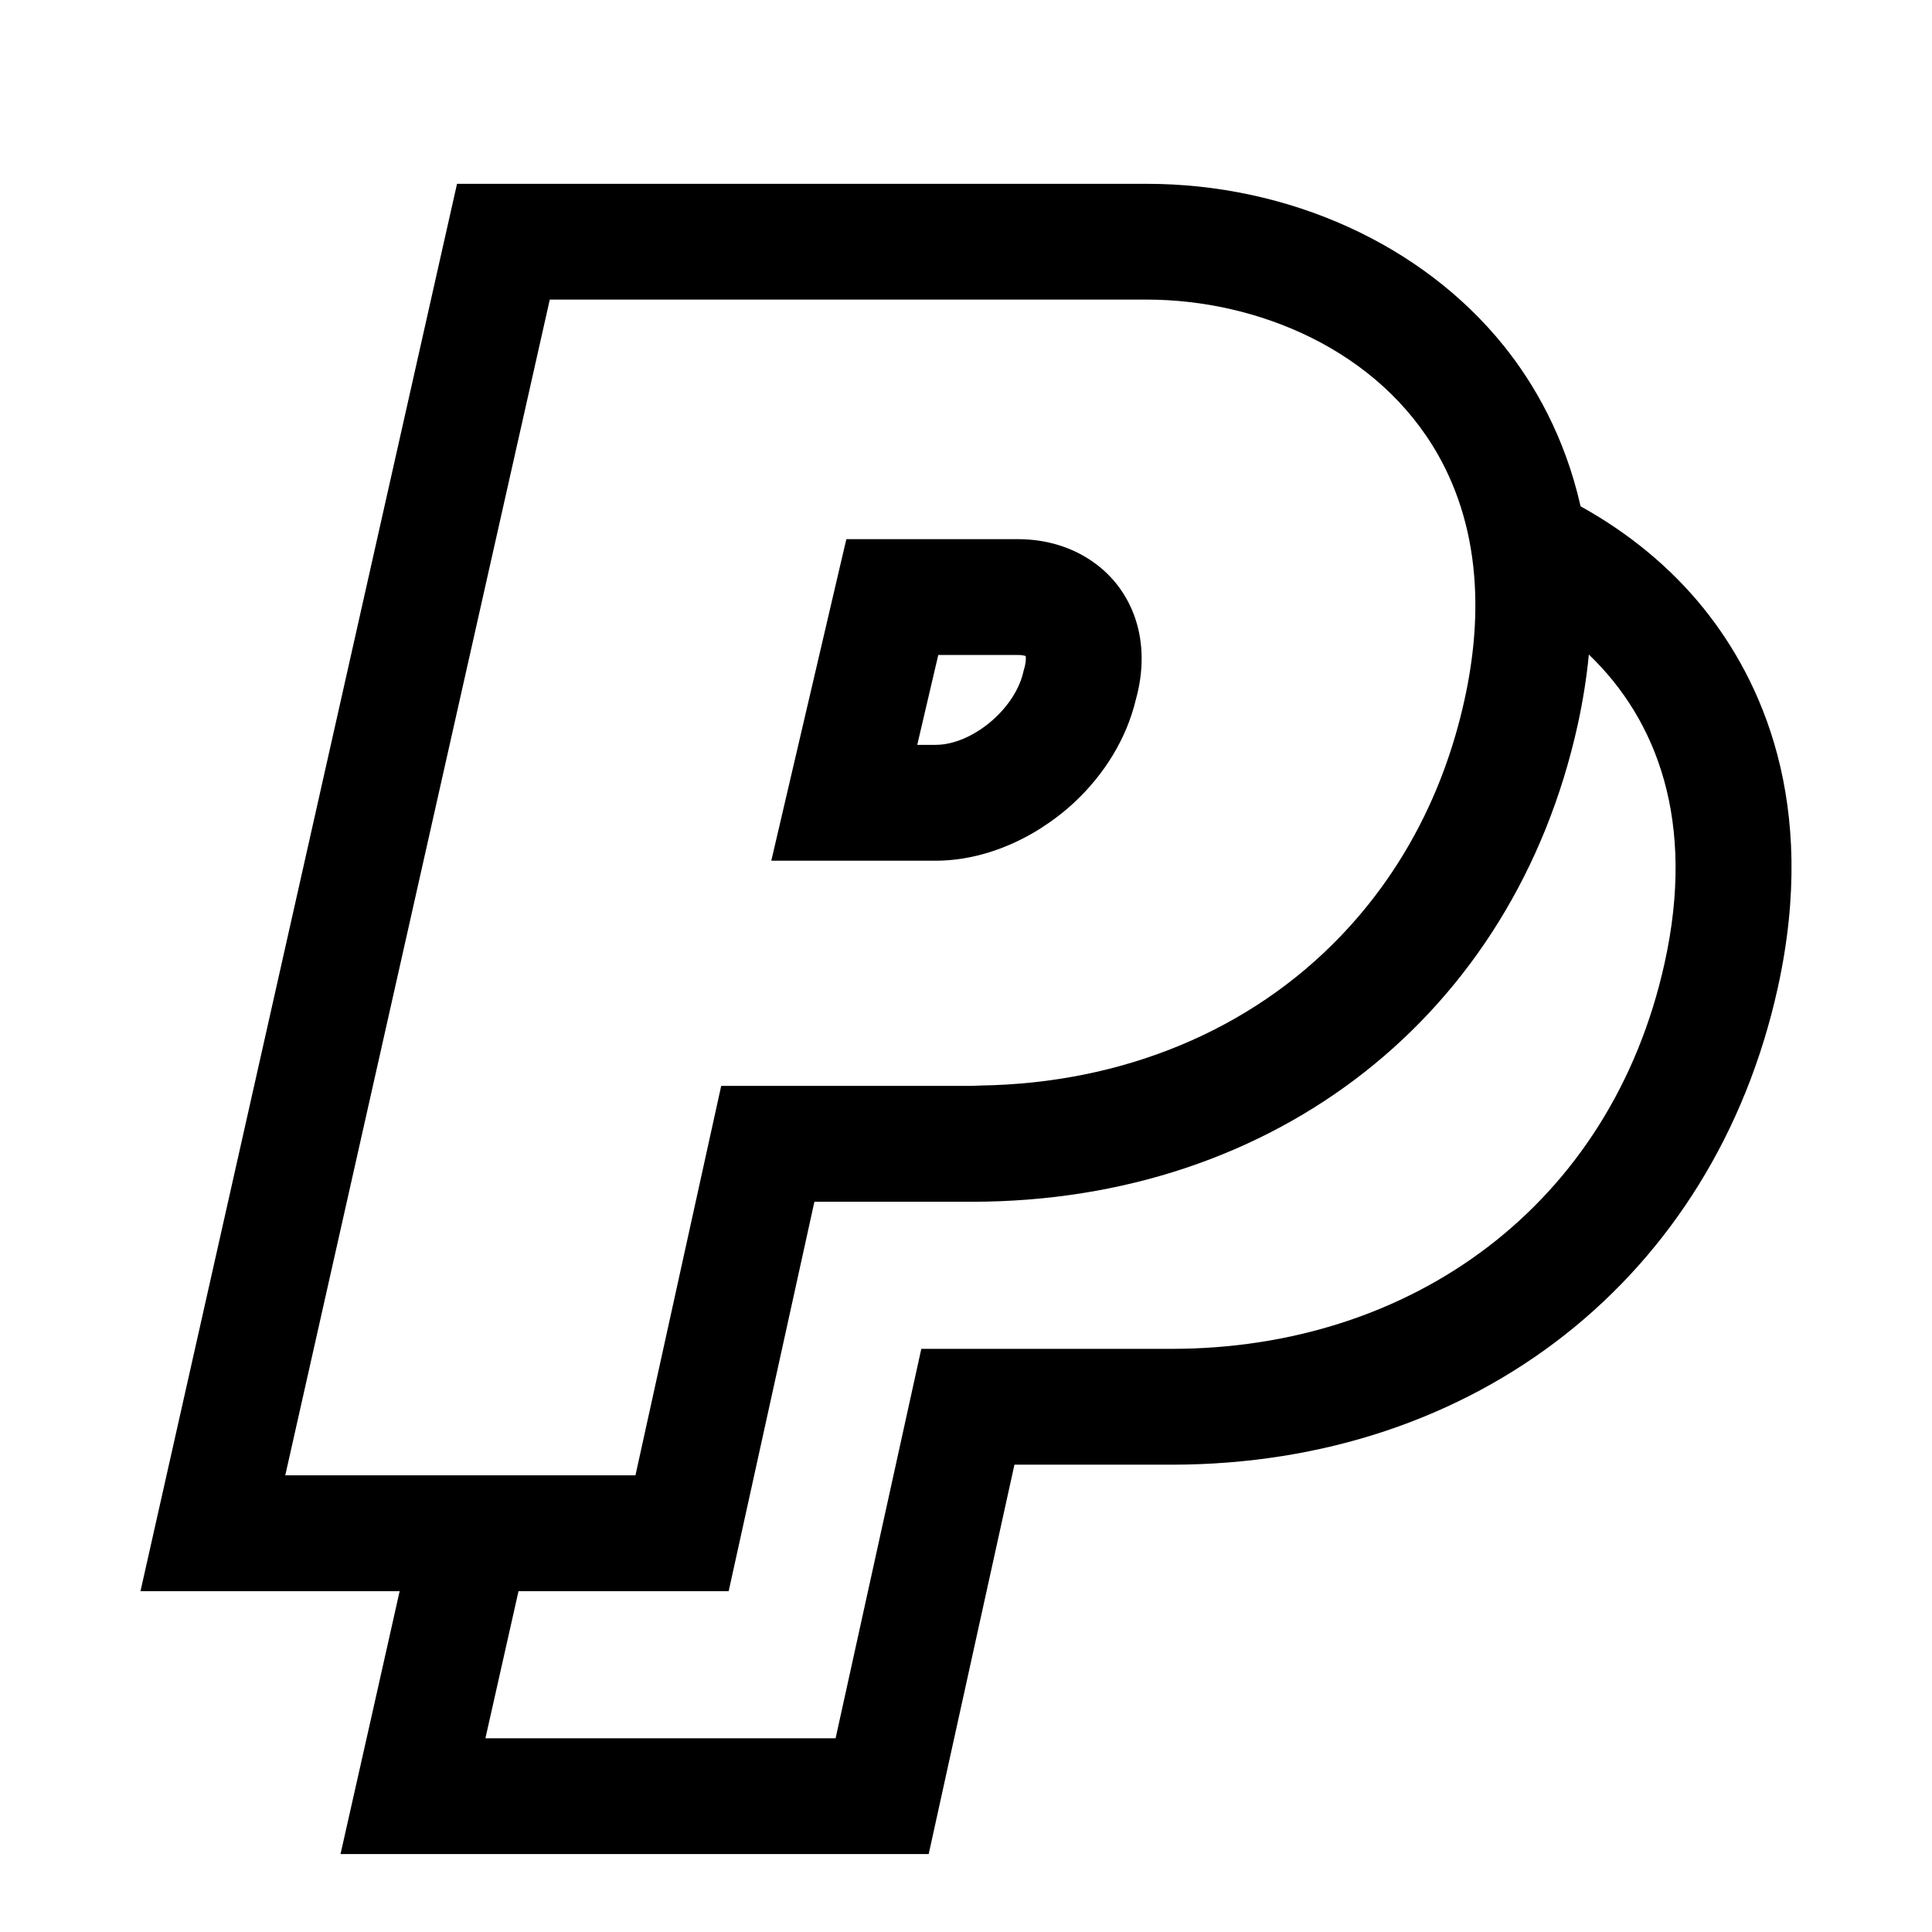
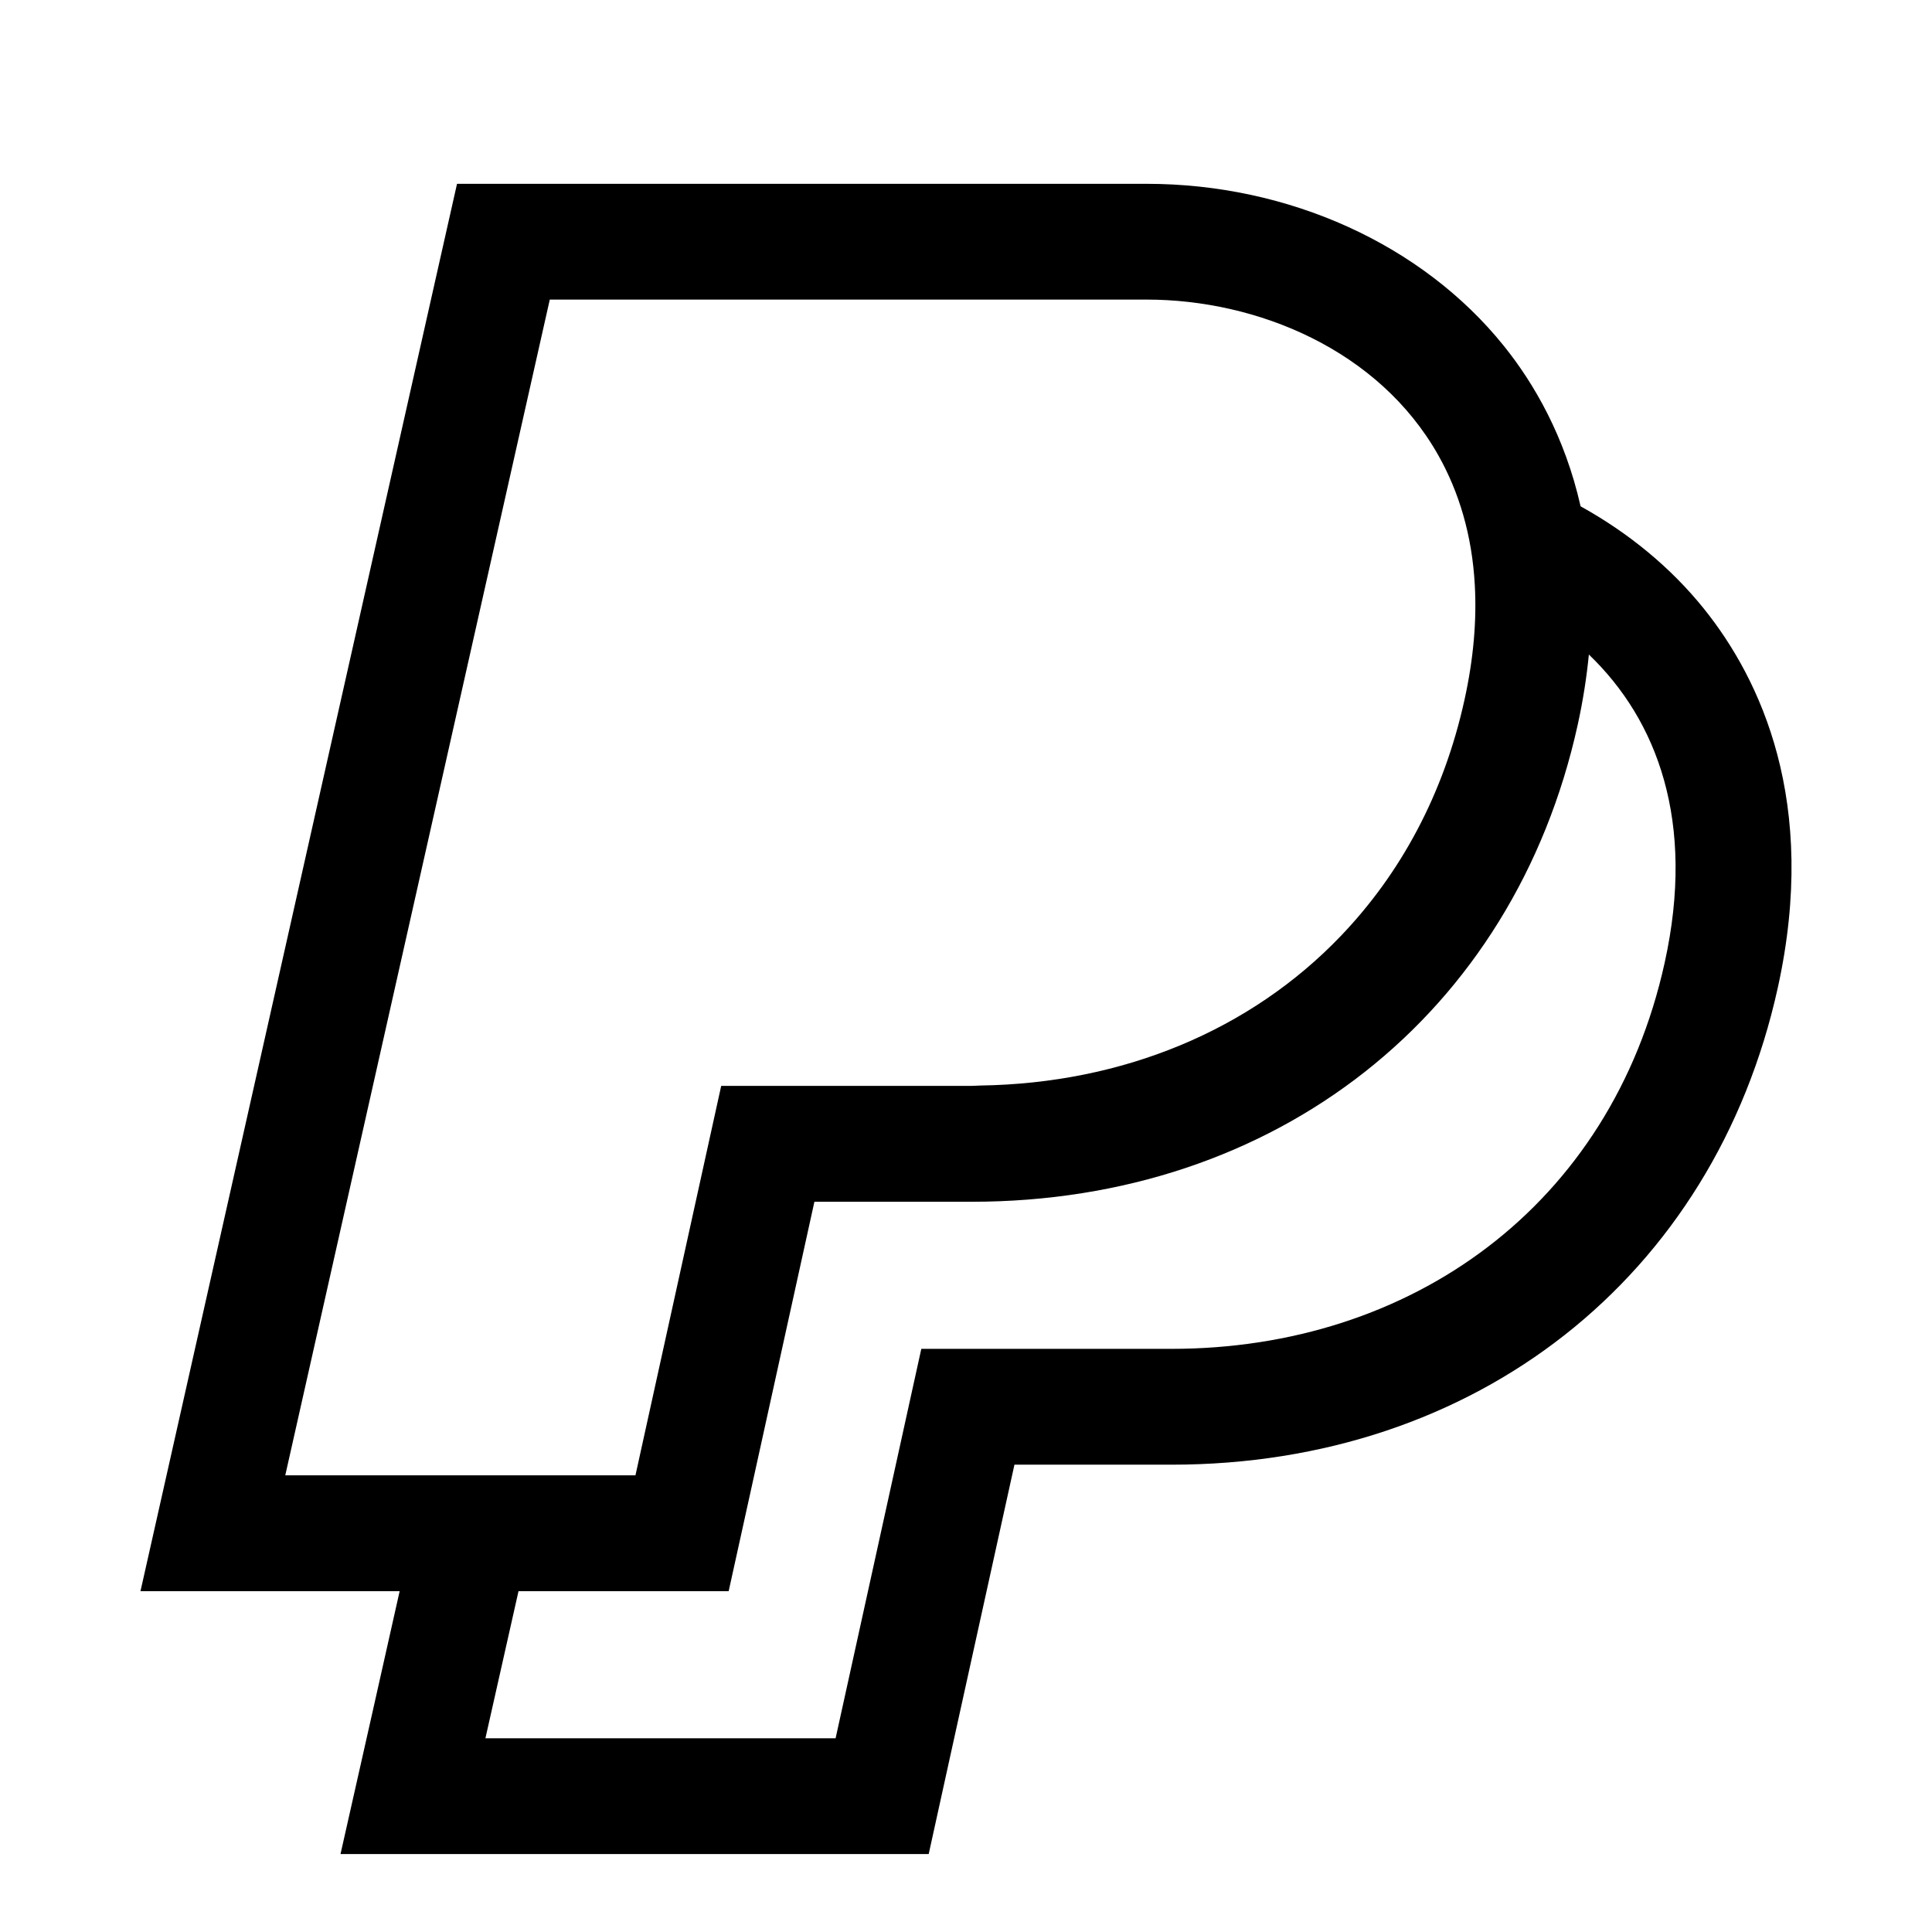
<svg xmlns="http://www.w3.org/2000/svg" version="1.1" id="Layer_1" x="0px" y="0px" width="56.693px" height="56.693px" viewBox="0 0 56.693 56.693" enable-background="new 0 0 56.693 56.693" xml:space="preserve">
  <g>
-     <path d="M30.525,24.315c0.357-0.229,0.699-0.486,1.01-0.779c0.867-0.812,1.52-1.855,1.793-2.999   c0.48-1.715-0.076-3.203-1.223-4.027c-0.604-0.434-1.369-0.689-2.236-0.689h-5.033l-0.162,0.689l-2.041,8.747h4.822   C28.523,25.256,29.59,24.903,30.525,24.315z M27.533,19.219h2.336c0.121,0,0.193,0.02,0.229,0.033   c0.008,0.051,0.014,0.168-0.043,0.367l-0.018,0.062l-0.014,0.062c-0.262,1.086-1.51,2.114-2.568,2.114h-0.539L27.533,19.219z" />
    <path d="M50.002,17.865c-0.98-1.219-2.217-2.23-3.621-3.008c-0.461-2.045-1.363-3.602-2.252-4.707   c-2.393-2.977-6.312-4.756-10.484-4.756H16.132h-2.721l-0.597,2.652L5.054,42.548l-0.932,4.145h4.248h3.357l-0.801,3.568   l-0.934,4.145h4.25H24.52h2.732l0.586-2.666l1.93-8.76h4.609c8.932,0,15.916-5.494,17.791-13.995   C53.371,23.524,51.654,19.924,50.002,17.865z M12.494,43.292H8.371l7.762-34.501h17.512c3.24,0,6.814,1.467,8.564,4.574   c0.602,1.07,0.988,2.336,1.068,3.805c0.057,1.021-0.033,2.145-0.303,3.367c-0.613,2.788-1.891,5.114-3.629,6.928   c-2.656,2.776-6.404,4.327-10.58,4.389c-0.088,0.002-0.174,0.01-0.26,0.01h-7.342l-2.516,11.428h-2.67H12.494z M48.848,28.252   c-1.572,7.133-7.445,11.329-14.471,11.329h-7.342L24.52,51.009H14.244l0.971-4.316h3.434h2.733l0.588-2.668l1.928-8.76h4.609   c8.932,0,15.914-5.494,17.789-13.993c0.158-0.721,0.264-1.407,0.328-2.065C48.631,21.131,49.762,24.112,48.848,28.252z" />
  </g>
</svg>